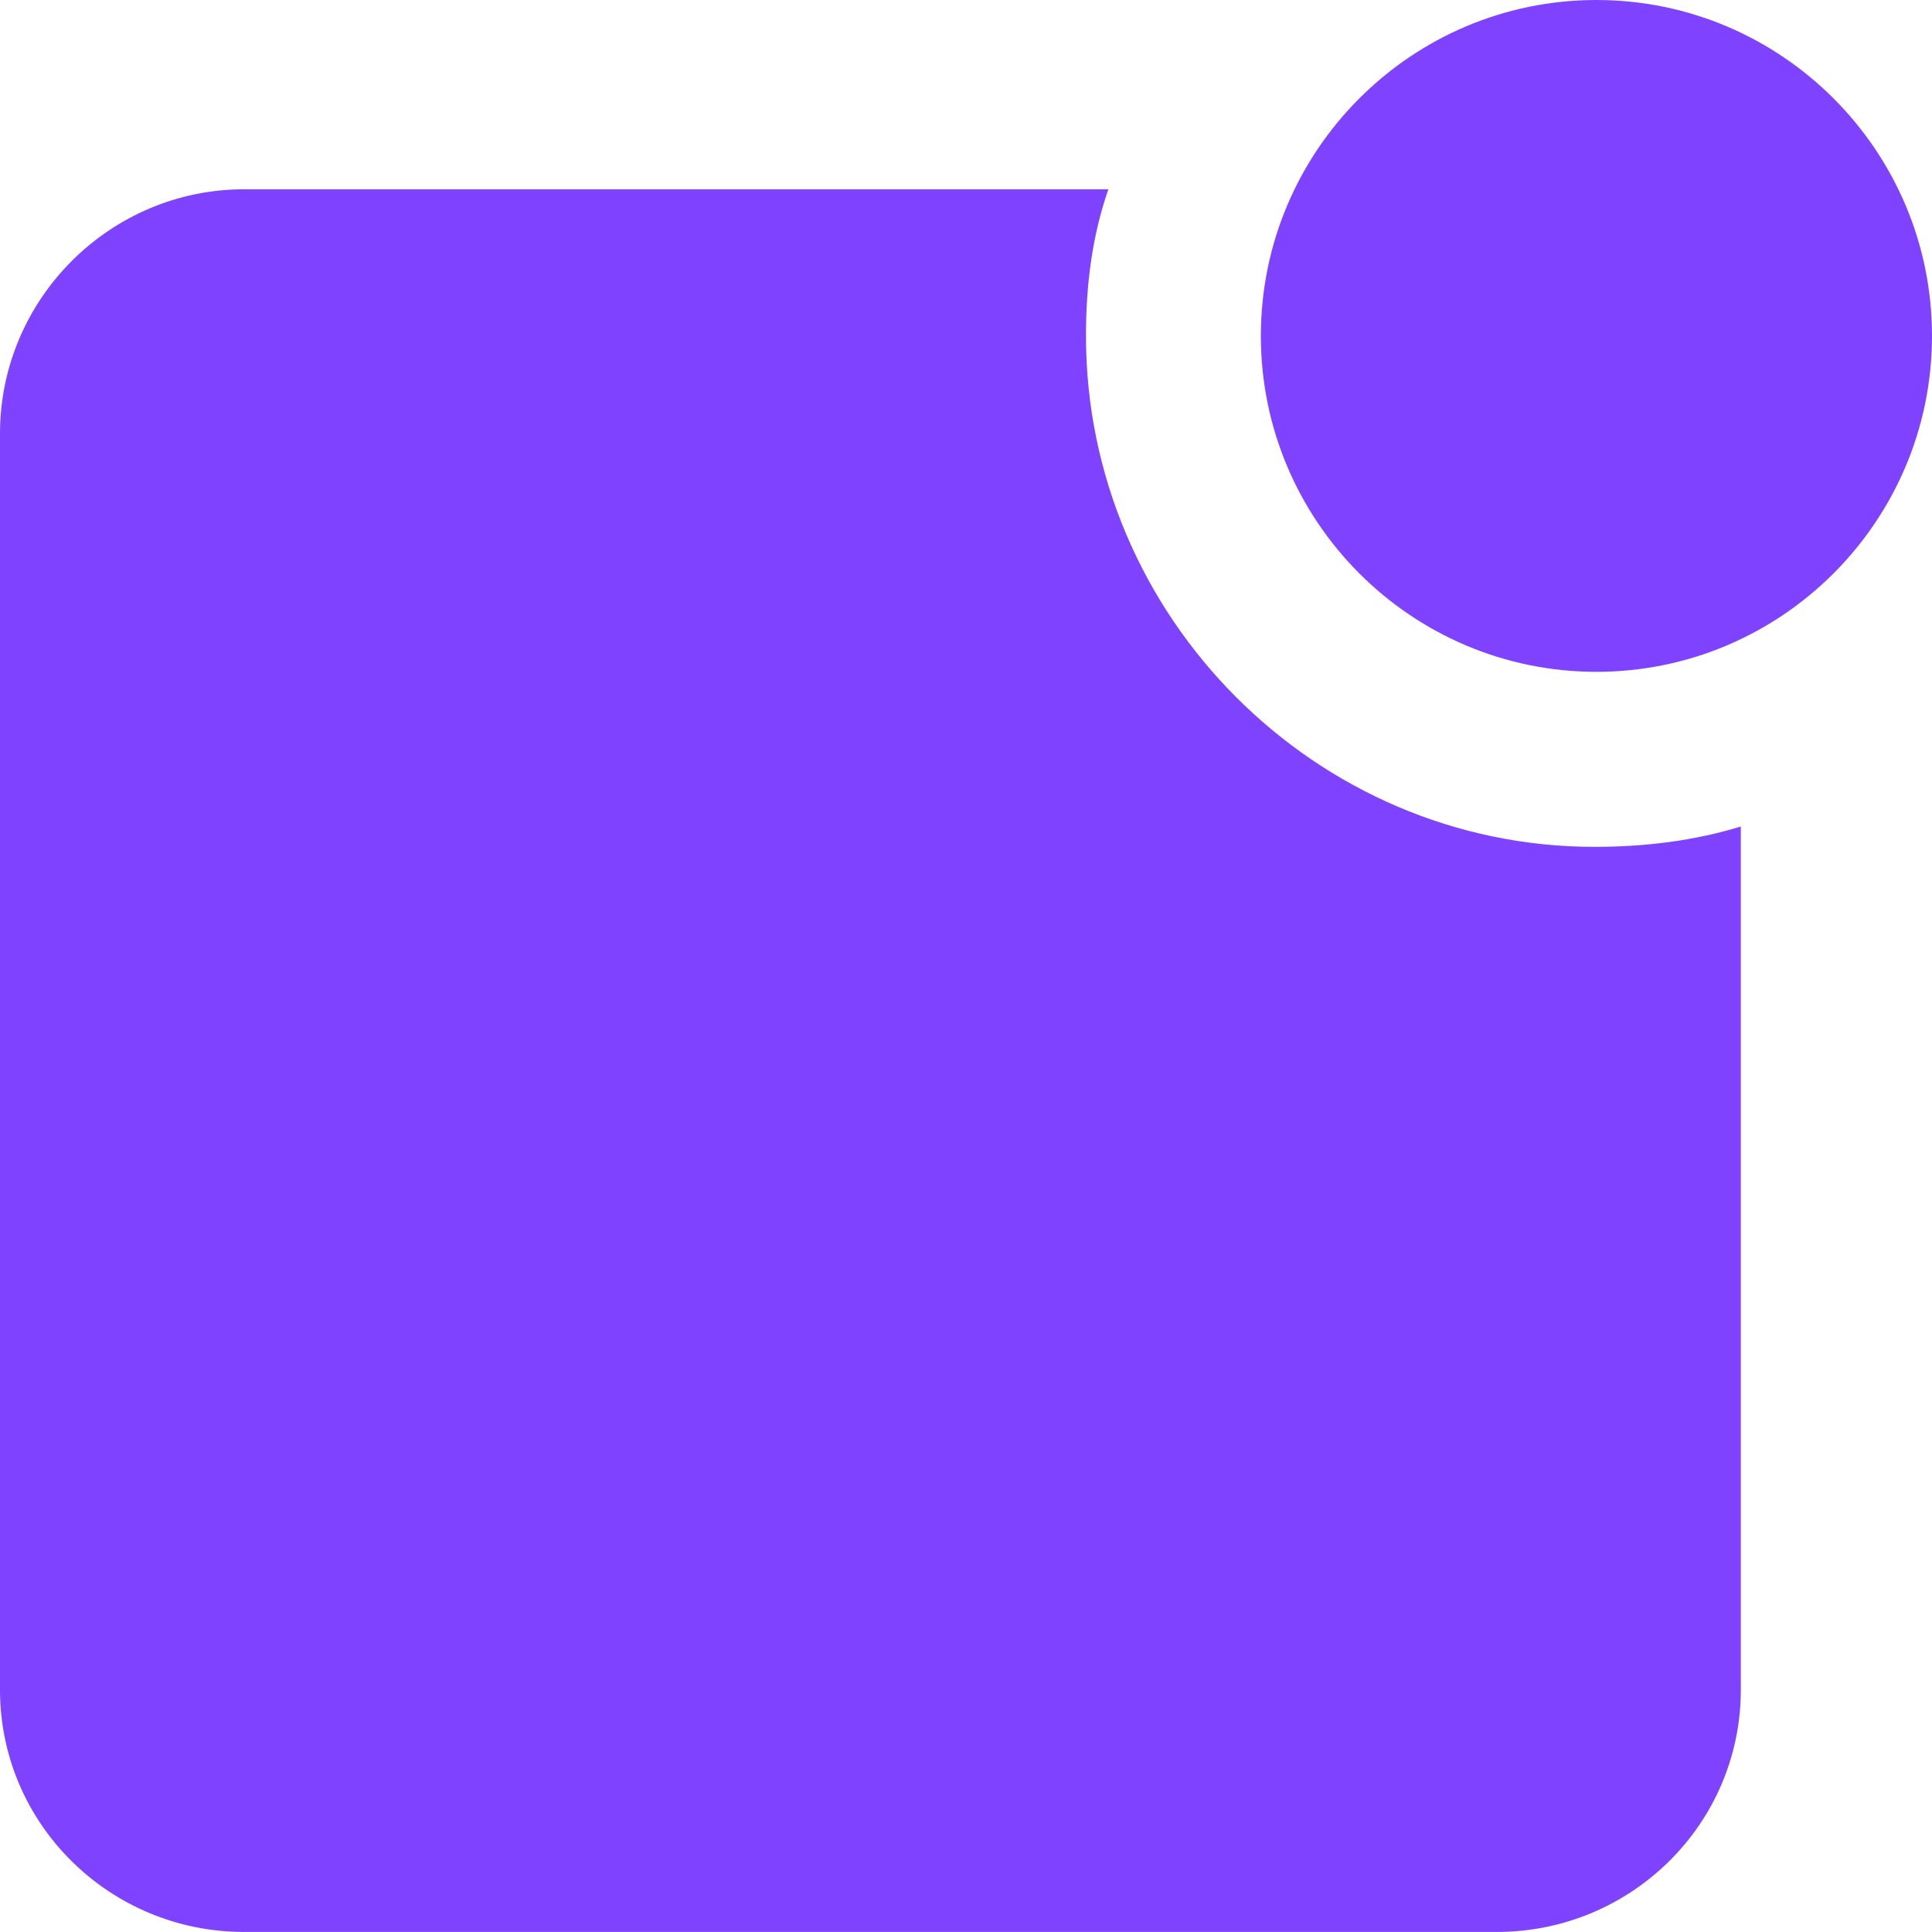
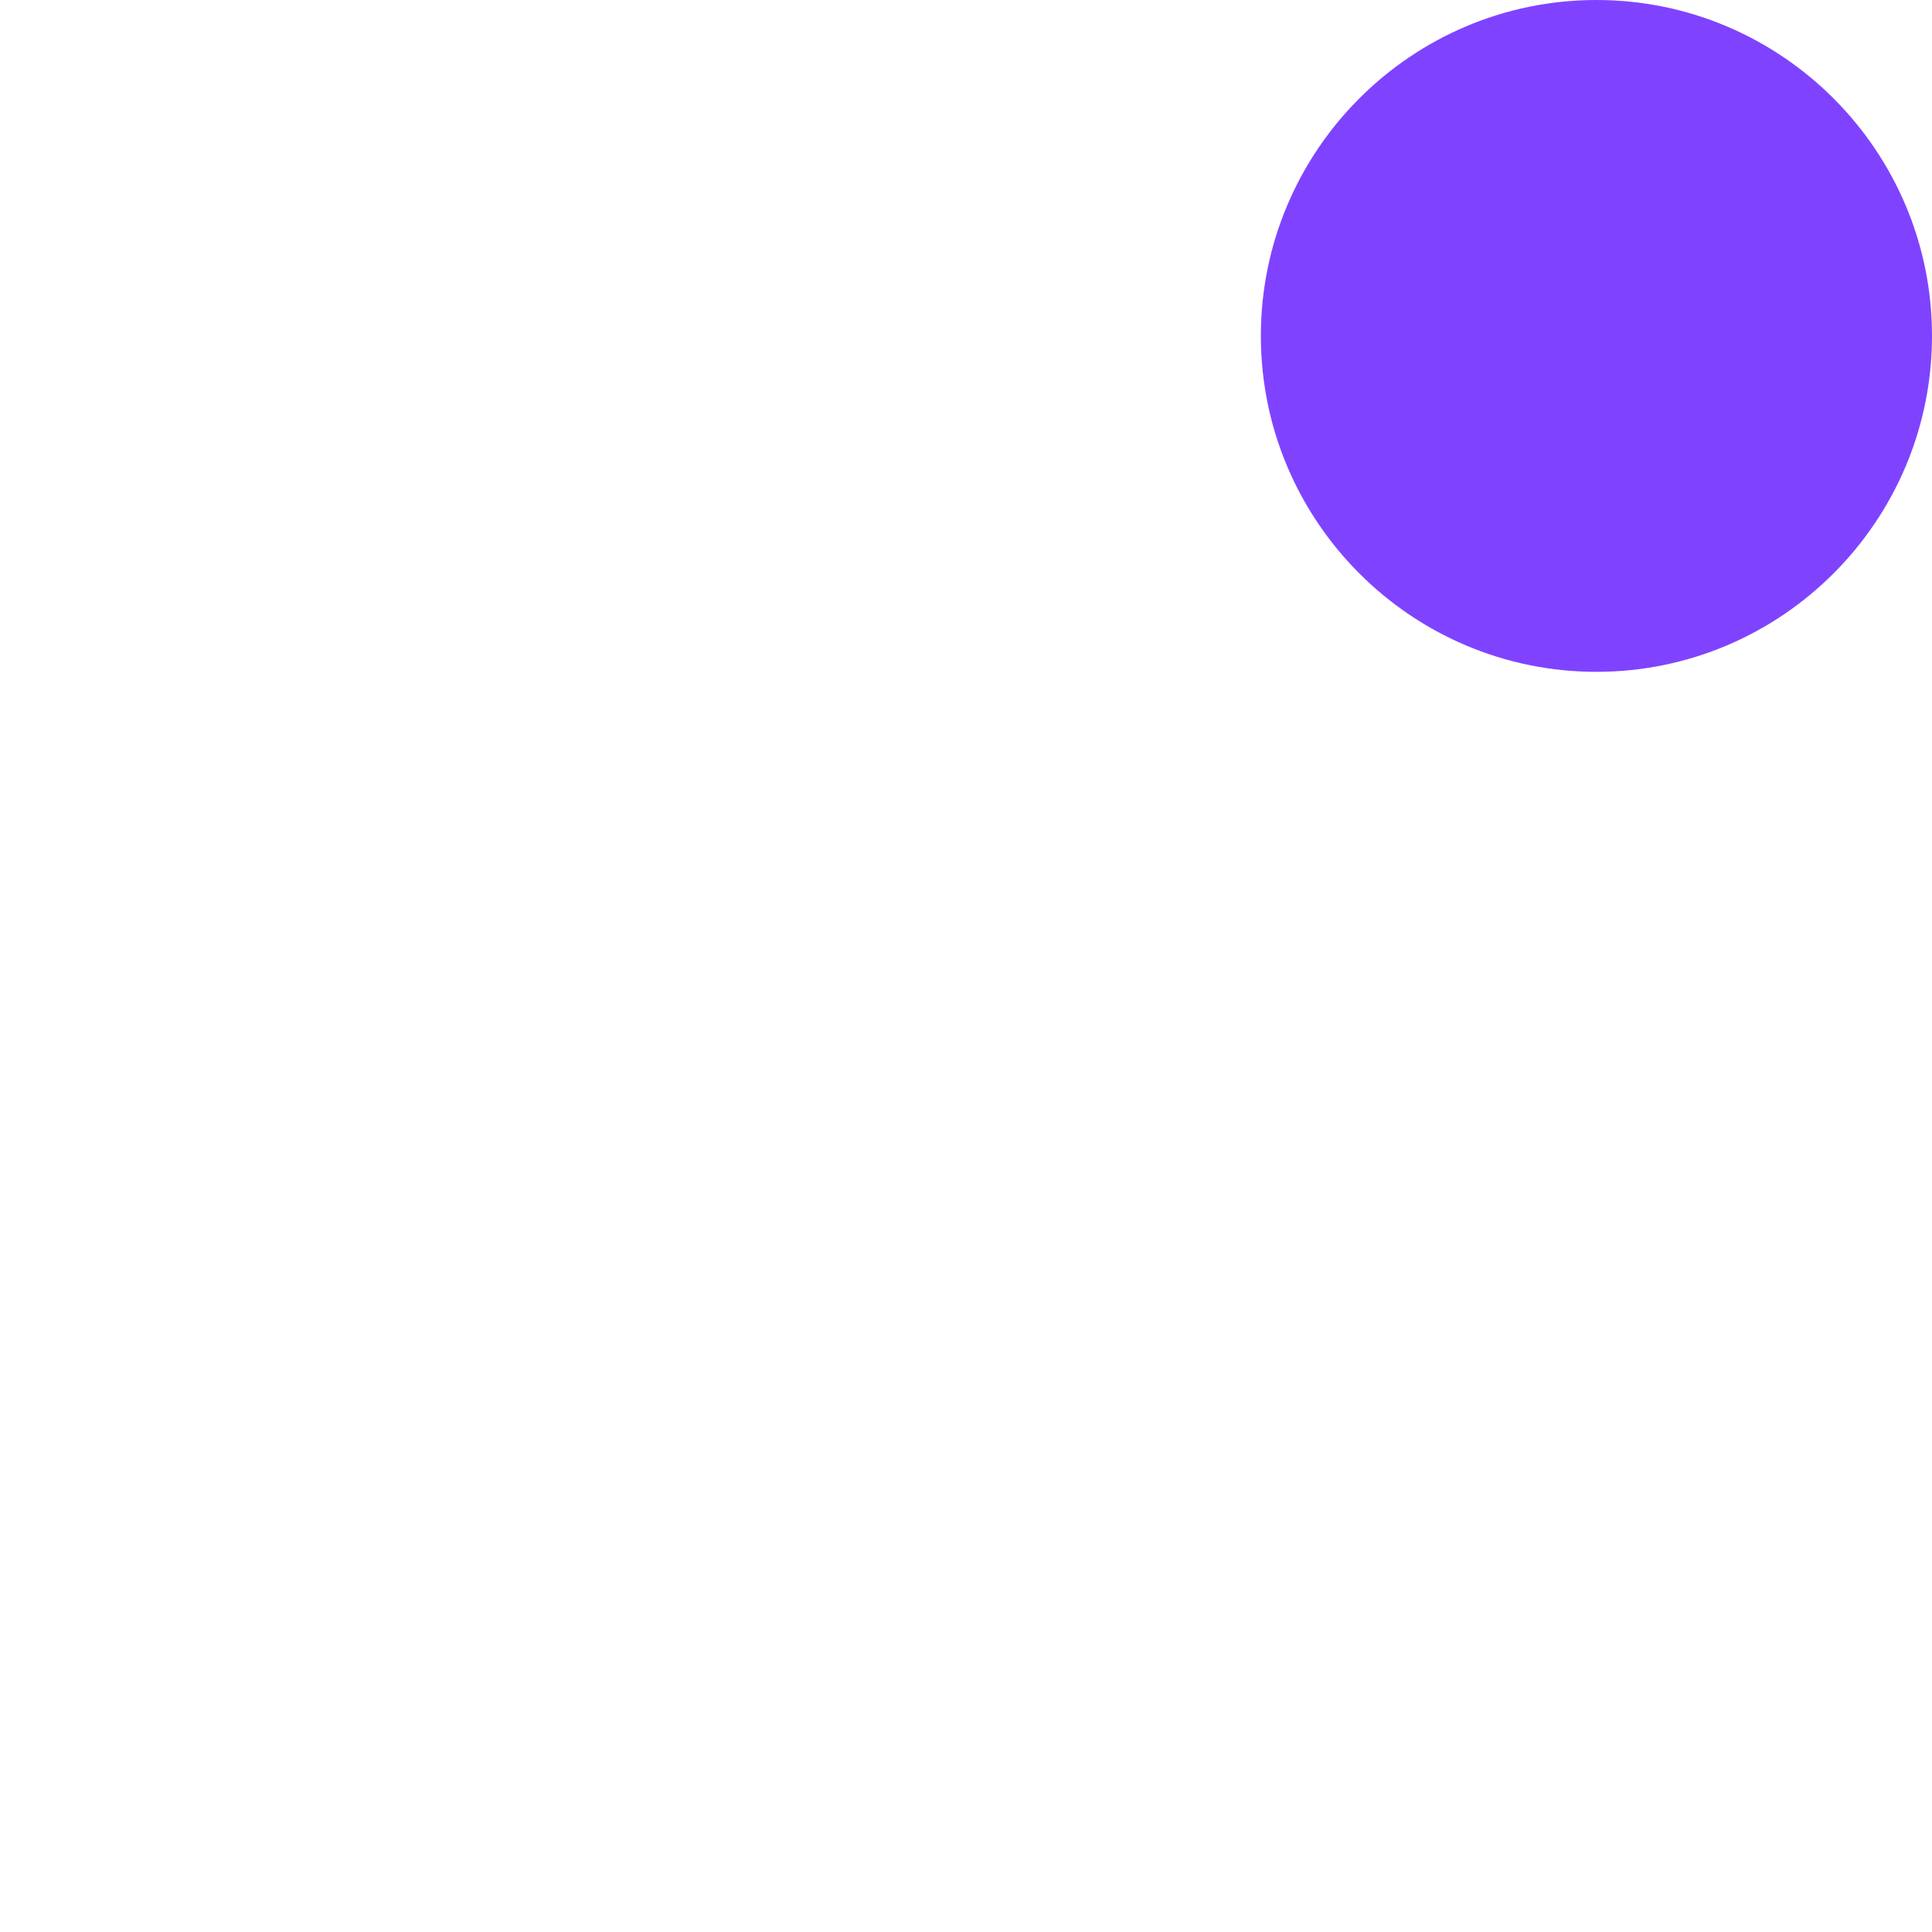
<svg xmlns="http://www.w3.org/2000/svg" width="42" height="42" viewBox="0 0 42 42" fill="none">
  <g clip-path="url(#clip0_249_10569)">
-     <path d="M23.608 7.302C23.608 6.195 23.741 5.133 24.095 4.115H5.305C2.387 4.115 0 6.505 0 9.426V36.733C0 39.654 2.387 41.999 5.305 41.999H32.539C35.457 41.999 37.844 39.654 37.844 36.733V17.968C36.827 18.278 35.766 18.41 34.661 18.41C28.604 18.41 23.608 13.409 23.608 7.302Z" fill="#7F43FF" />
    <path d="M34.705 0C30.682 0 27.41 3.275 27.41 7.302C27.41 11.33 30.682 14.605 34.705 14.605C38.728 14.605 42 11.33 42 7.302C42 3.275 38.728 0 34.705 0Z" fill="#7F43FF" />
  </g>
  <defs>
    <clipPath id="clip0_249_10569">
      <rect width="42" height="42" fill="white" />
    </clipPath>
  </defs>
</svg>